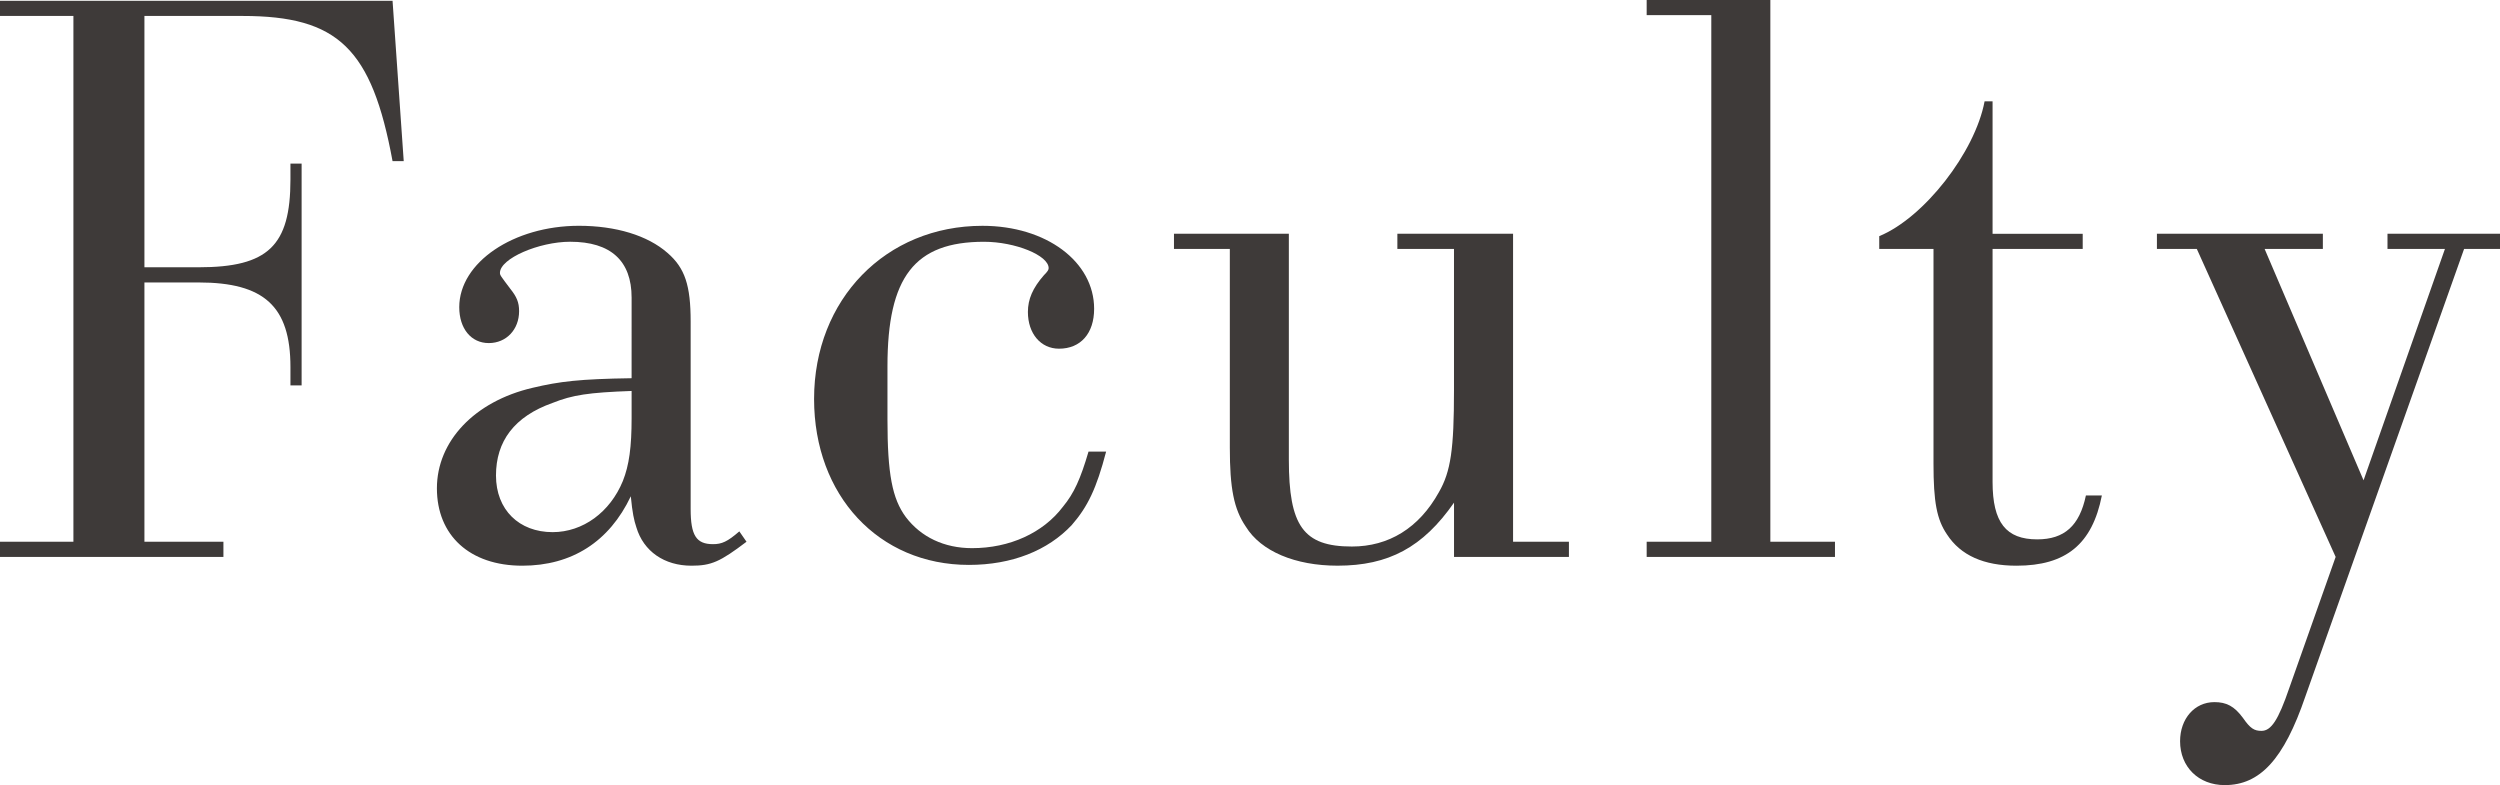
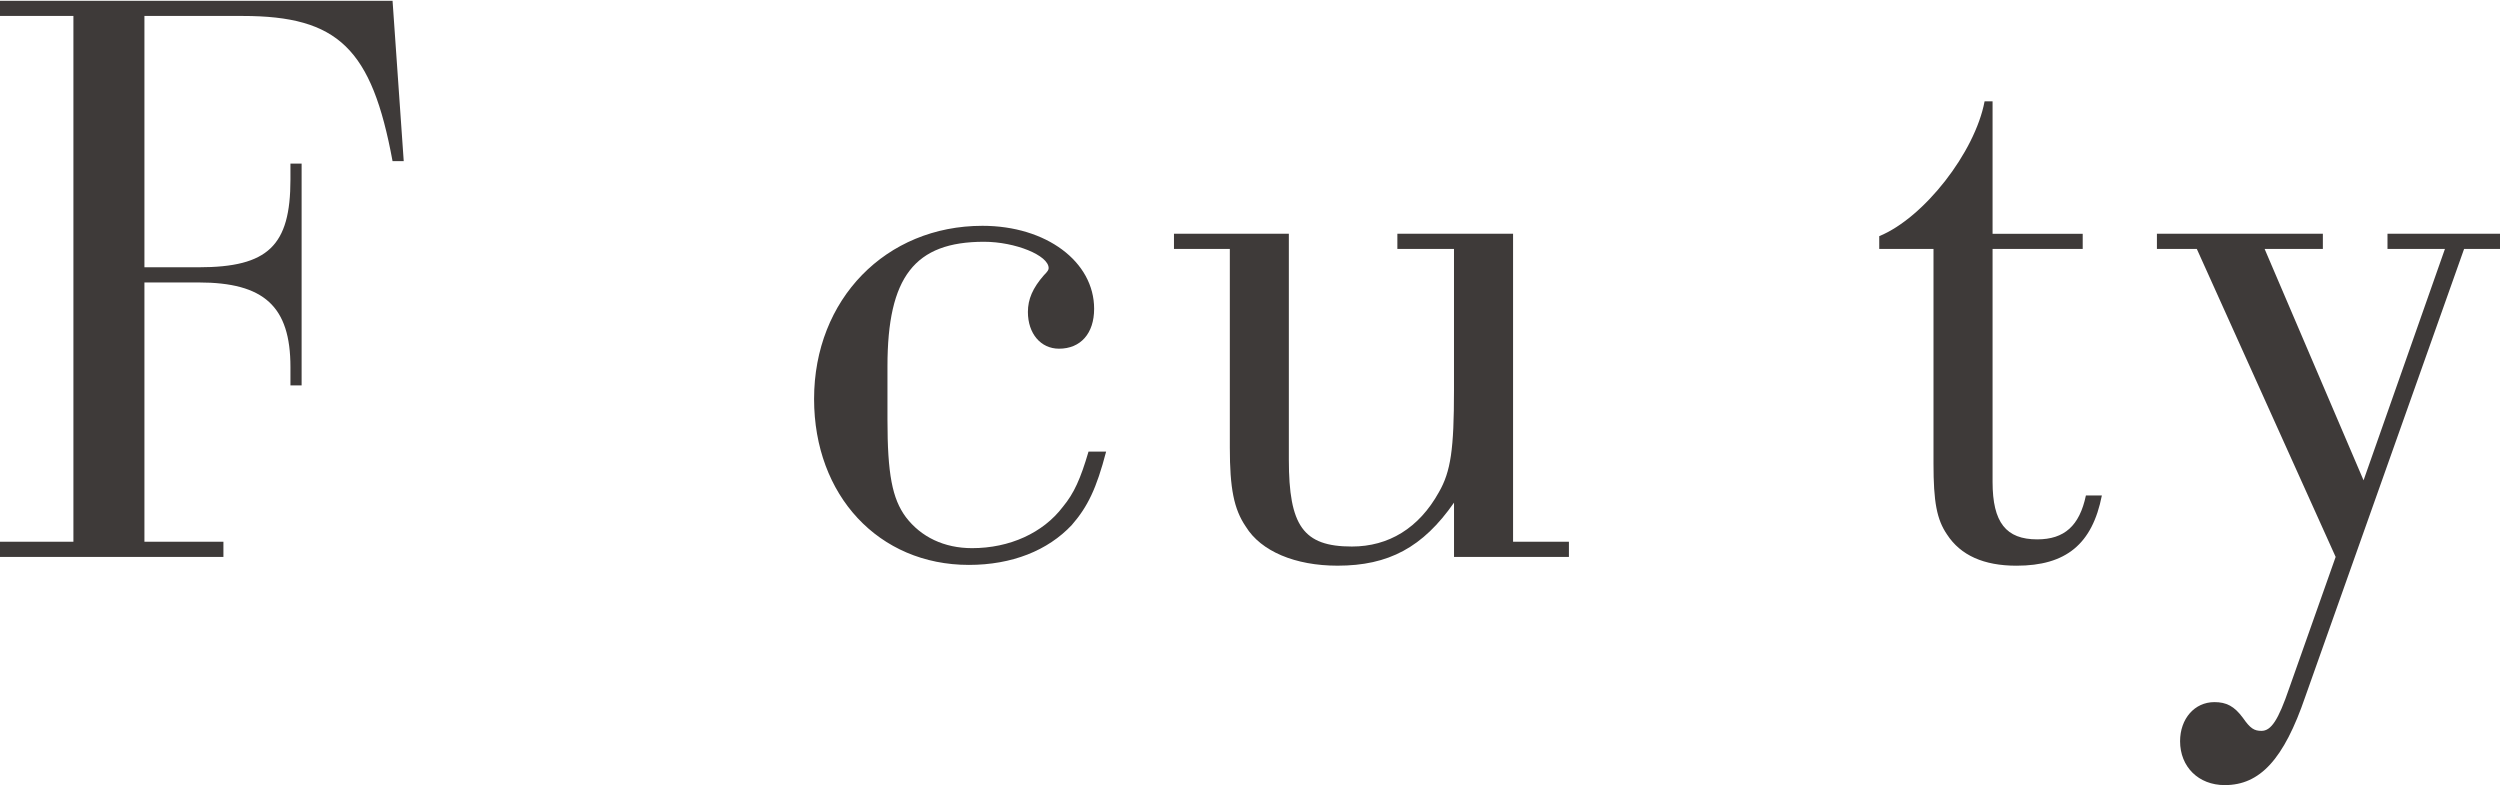
<svg xmlns="http://www.w3.org/2000/svg" version="1.1" id="レイヤー_1" x="0px" y="0px" width="100.26px" height="31.486px" viewBox="0 0 100.26 31.486" enable-background="new 0 0 100.26 31.486" xml:space="preserve">
  <g>
    <g>
      <path fill="#3E3A39" d="M16.191,6.463h-0.448C14.911,1.952,13.567,0.64,9.728,0.64H5.792v10.079h2.176    c2.784,0,3.68-0.864,3.68-3.52V6.56h0.448v8.895h-0.448v-0.735c0-2.432-1.056-3.392-3.68-3.392H5.792v10.399h3.168v0.608H0v-0.608    h2.944V0.64H0V0.032h15.743L16.191,6.463z" />
-       <path fill="#3E3A39" d="M25.33,11.935c0-1.472-0.832-2.24-2.464-2.24c-1.248,0-2.816,0.672-2.816,1.248    c0,0.096,0.032,0.128,0.416,0.64c0.256,0.32,0.352,0.544,0.352,0.896c0,0.736-0.512,1.28-1.216,1.28s-1.184-0.576-1.184-1.44    c0-1.792,2.176-3.264,4.8-3.264c1.472,0,2.752,0.384,3.552,1.088c0.704,0.608,0.928,1.312,0.928,2.752v7.52    c0,1.056,0.224,1.408,0.896,1.408c0.352,0,0.576-0.097,1.056-0.513l0.288,0.416c-1.056,0.801-1.408,0.961-2.208,0.961    c-1.088,0-1.92-0.576-2.208-1.536c-0.096-0.288-0.16-0.576-0.224-1.248c-0.864,1.823-2.368,2.784-4.352,2.784    c-2.112,0-3.424-1.217-3.424-3.104s1.504-3.487,3.84-4.031c1.088-0.257,1.888-0.353,3.968-0.384V11.935z M25.33,15.679    c-1.728,0.063-2.368,0.16-3.168,0.479c-1.536,0.544-2.271,1.536-2.271,2.912s0.928,2.271,2.271,2.271    c1.216,0,2.304-0.8,2.816-2.048c0.256-0.64,0.352-1.376,0.352-2.527V15.679z" />
      <path fill="#3E3A39" d="M44.36,18.111c-0.384,1.472-0.736,2.208-1.376,2.943c-0.96,1.024-2.4,1.601-4.128,1.601    c-3.616,0-6.208-2.784-6.208-6.655c0-4,2.88-6.944,6.752-6.944c2.56,0,4.479,1.44,4.479,3.328c0,0.992-0.544,1.6-1.408,1.6    c-0.736,0-1.248-0.608-1.248-1.472c0-0.512,0.192-0.96,0.64-1.472c0.16-0.16,0.192-0.224,0.192-0.288    c0-0.512-1.344-1.056-2.592-1.056c-2.784,0-3.872,1.408-3.872,4.992v2.144c0,2.177,0.192,3.168,0.736,3.904    c0.608,0.8,1.536,1.247,2.656,1.247c1.504,0,2.848-0.607,3.647-1.663c0.448-0.544,0.704-1.12,1.024-2.208H44.36z" />
      <path fill="#3E3A39" d="M60.68,21.726h2.24v0.608h-4.608v-2.176c-1.248,1.792-2.623,2.528-4.671,2.528    c-1.696,0-3.072-0.576-3.68-1.568c-0.479-0.704-0.64-1.536-0.64-3.168V9.983h-2.24V9.375h4.607v9.056    c0,2.655,0.576,3.487,2.528,3.487c1.472,0,2.688-0.735,3.488-2.176c0.48-0.832,0.607-1.728,0.607-4.096V9.983h-2.271V9.375h4.64    V21.726z" />
-       <path fill="#3E3A39" d="M70.998,21.726h2.592v0.608h-7.552v-0.608h2.592V0.608h-2.592V0h4.96V21.726z" />
      <path fill="#3E3A39" d="M79.91,19.327c0,1.632,0.543,2.304,1.791,2.304c1.088,0,1.696-0.544,1.952-1.76h0.64    c-0.384,1.952-1.439,2.816-3.424,2.816c-1.312,0-2.24-0.416-2.783-1.248c-0.416-0.608-0.545-1.312-0.545-2.848V9.983h-2.176V9.471    c1.793-0.736,3.84-3.359,4.225-5.407h0.32v5.312h3.615v0.608H79.91V19.327z" />
      <path fill="#3E3A39" d="M98.052,9.983h-2.304V9.375h4.512v0.608h-1.44l-6.367,17.951c-0.863,2.528-1.824,3.552-3.231,3.552    c-1.056,0-1.792-0.736-1.792-1.76c0-0.896,0.576-1.568,1.376-1.568c0.479,0,0.8,0.16,1.151,0.641    c0.289,0.416,0.448,0.512,0.736,0.512c0.385,0,0.672-0.416,1.12-1.729l1.856-5.247L88.101,9.983h-1.6V9.375h6.655v0.608h-2.336    l3.968,9.28L98.052,9.983z" />
    </g>
  </g>
</svg>